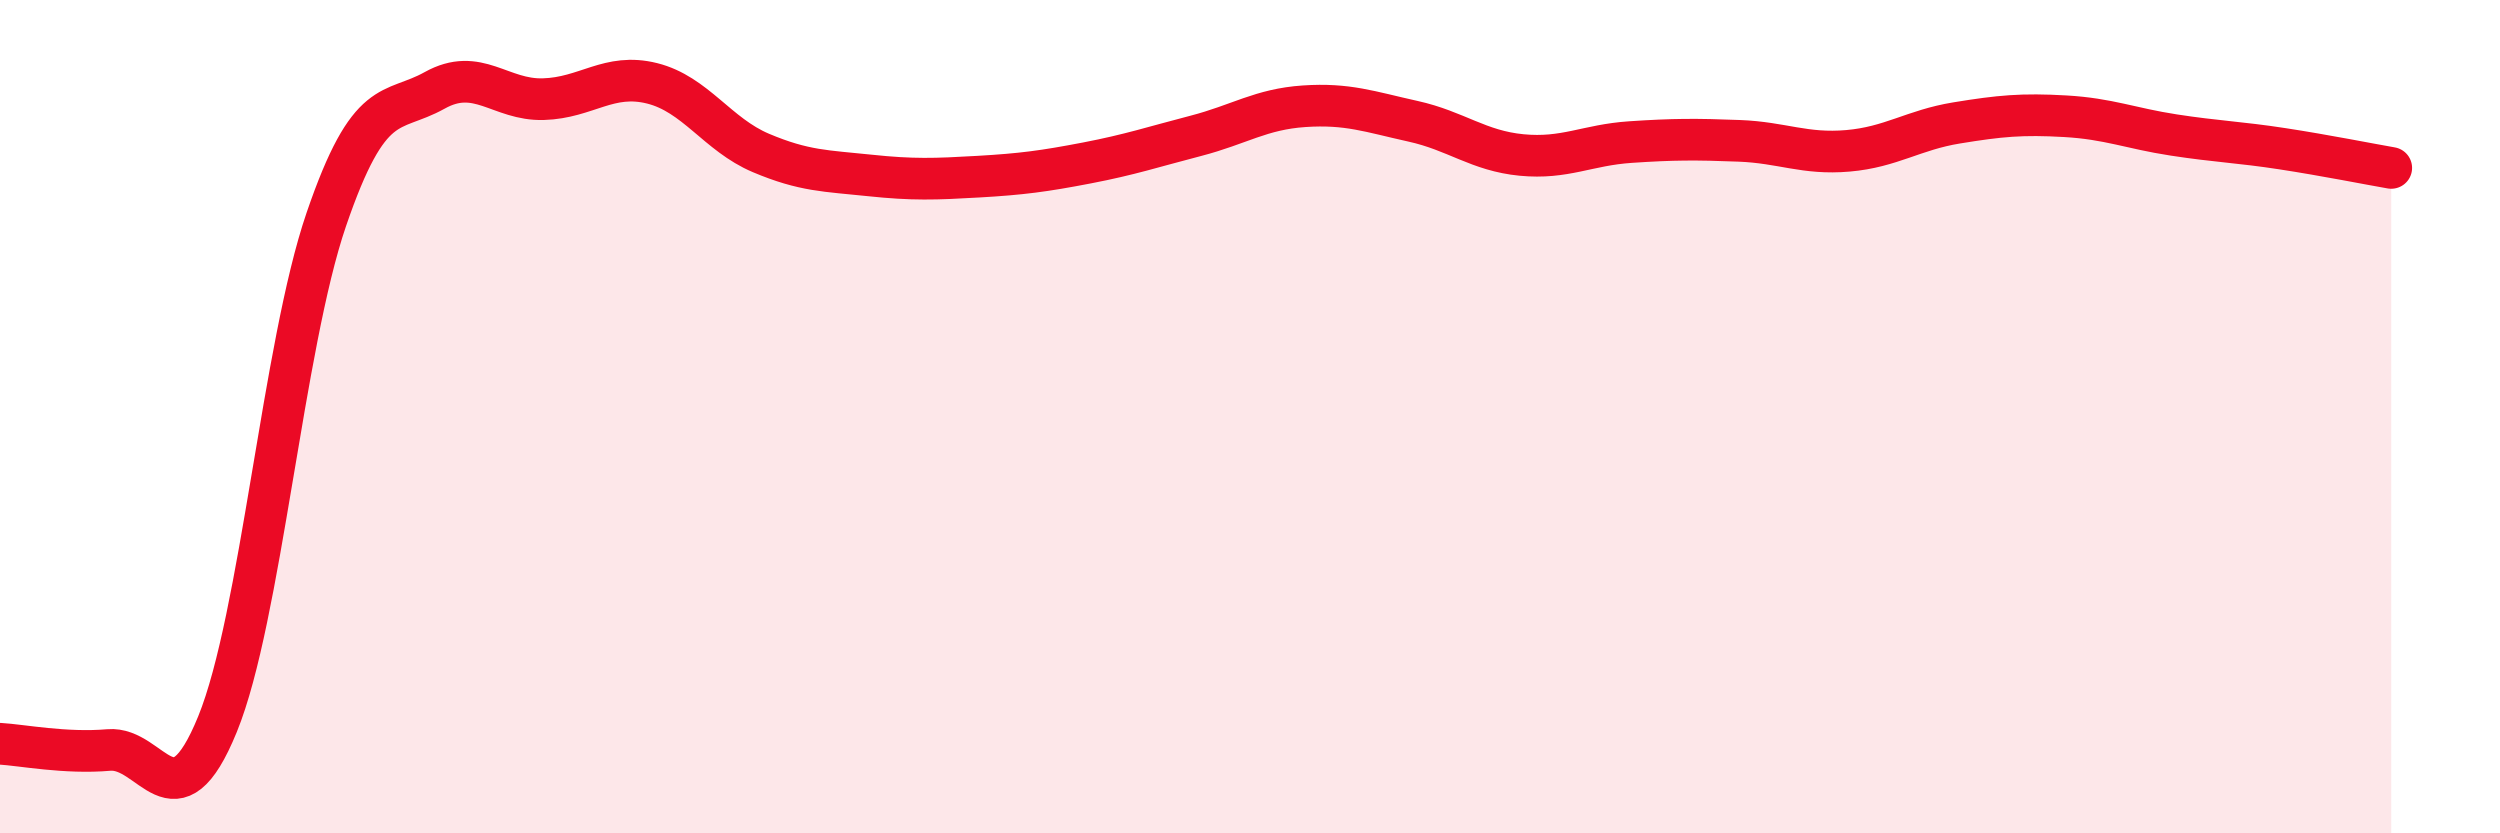
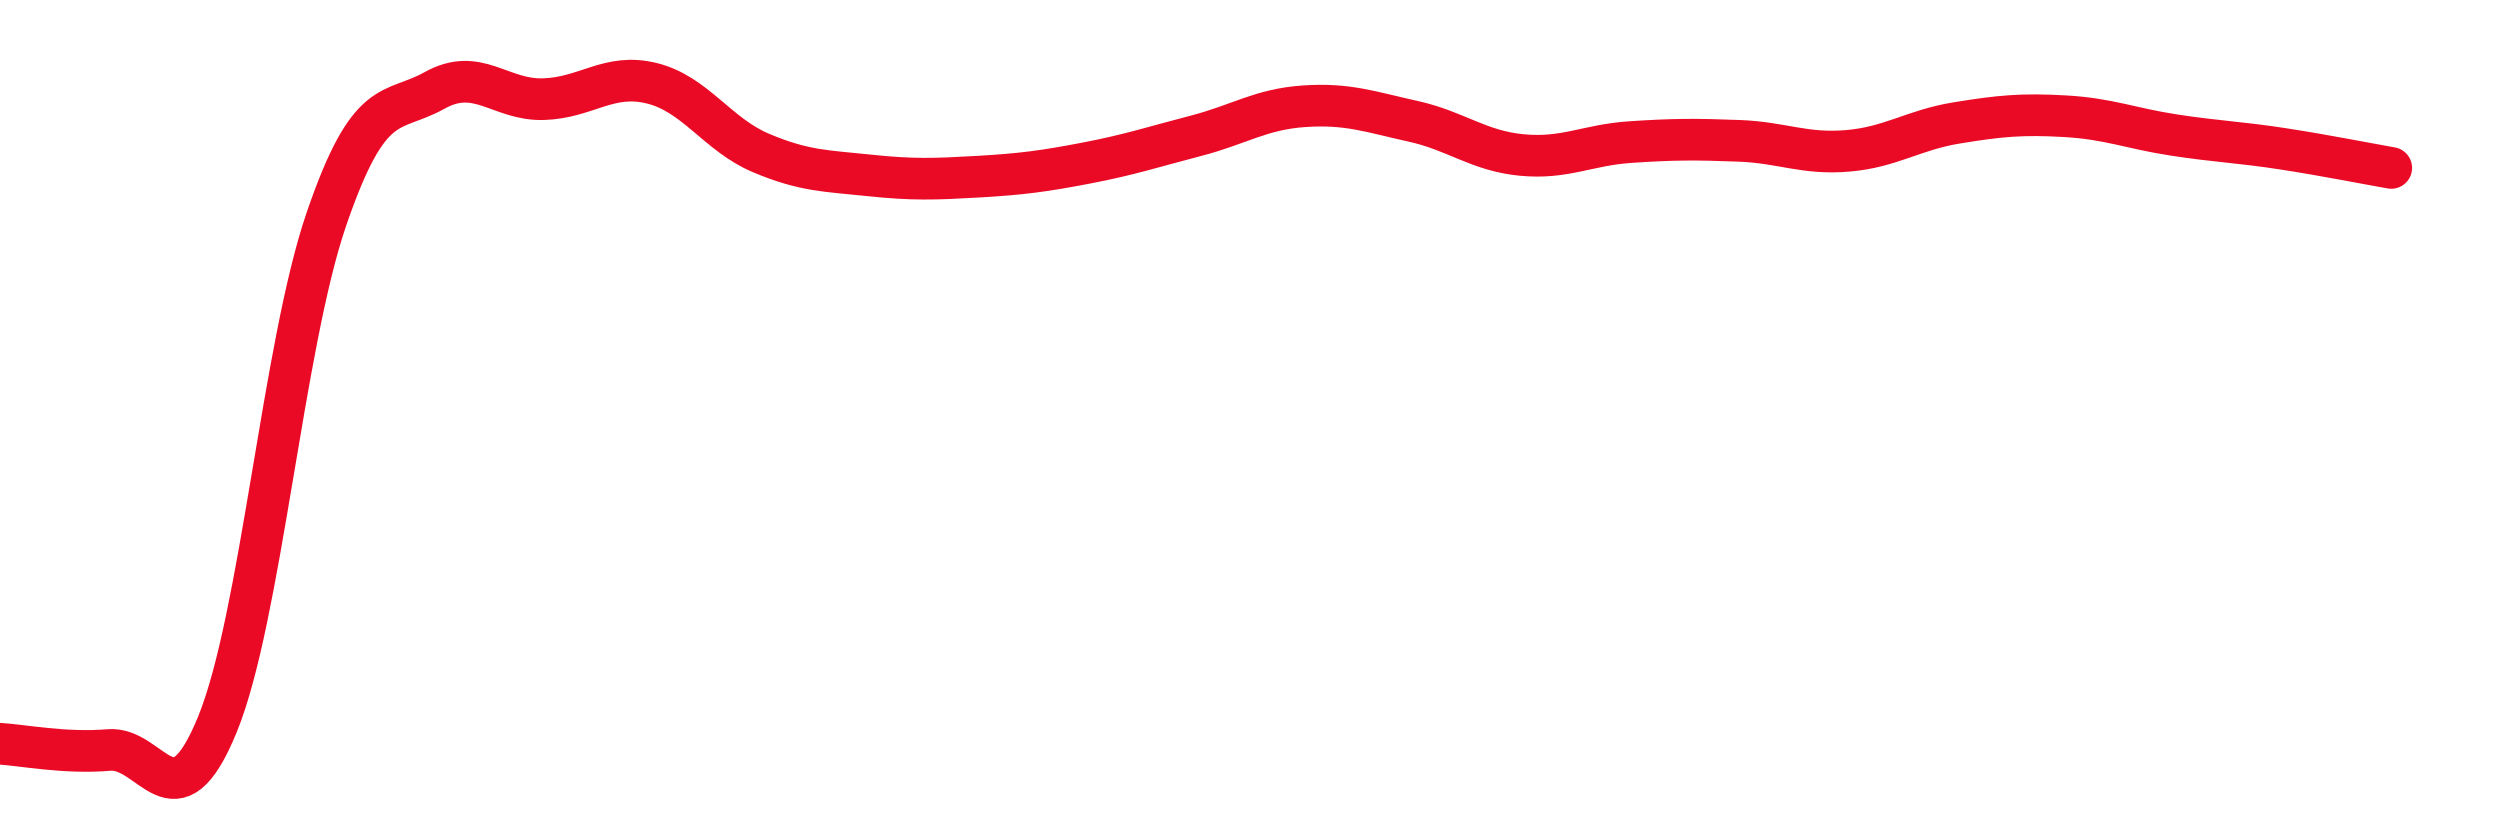
<svg xmlns="http://www.w3.org/2000/svg" width="60" height="20" viewBox="0 0 60 20">
-   <path d="M 0,17.85 C 0.52,17.88 1.57,18.09 2.61,18 C 3.65,17.91 4.18,19.93 5.22,17.38 C 6.26,14.83 6.79,8.31 7.83,5.27 C 8.87,2.23 9.39,2.75 10.43,2.17 C 11.47,1.59 12,2.41 13.04,2.38 C 14.08,2.35 14.61,1.74 15.65,2 C 16.69,2.26 17.22,3.23 18.26,3.67 C 19.3,4.11 19.83,4.1 20.87,4.21 C 21.91,4.32 22.44,4.3 23.48,4.24 C 24.52,4.18 25.05,4.11 26.09,3.91 C 27.13,3.71 27.66,3.53 28.7,3.26 C 29.74,2.99 30.26,2.62 31.3,2.55 C 32.34,2.48 32.87,2.68 33.91,2.91 C 34.95,3.14 35.48,3.62 36.52,3.72 C 37.56,3.82 38.09,3.48 39.13,3.41 C 40.17,3.34 40.7,3.34 41.74,3.38 C 42.78,3.42 43.31,3.71 44.35,3.62 C 45.39,3.53 45.92,3.12 46.96,2.95 C 48,2.78 48.53,2.73 49.57,2.79 C 50.61,2.85 51.13,3.08 52.17,3.24 C 53.21,3.4 53.74,3.41 54.78,3.57 C 55.82,3.73 56.87,3.94 57.39,4.03L57.39 20L0 20Z" fill="#EB0A25" opacity="0.1" stroke-linecap="round" stroke-linejoin="round" />
  <path d="M 0,17.85 C 0.52,17.88 1.57,18.09 2.61,18 C 3.65,17.91 4.18,19.93 5.22,17.38 C 6.26,14.83 6.79,8.31 7.83,5.27 C 8.87,2.23 9.39,2.75 10.43,2.17 C 11.47,1.59 12,2.41 13.04,2.38 C 14.08,2.35 14.61,1.74 15.65,2 C 16.69,2.26 17.22,3.23 18.26,3.67 C 19.3,4.11 19.83,4.1 20.87,4.21 C 21.91,4.32 22.44,4.3 23.48,4.24 C 24.52,4.18 25.05,4.11 26.09,3.91 C 27.13,3.71 27.66,3.53 28.7,3.26 C 29.74,2.99 30.26,2.62 31.3,2.55 C 32.34,2.48 32.87,2.68 33.91,2.91 C 34.95,3.14 35.48,3.62 36.52,3.72 C 37.56,3.82 38.09,3.48 39.13,3.41 C 40.17,3.34 40.7,3.34 41.74,3.38 C 42.78,3.42 43.31,3.71 44.35,3.62 C 45.39,3.53 45.92,3.12 46.96,2.95 C 48,2.78 48.53,2.73 49.57,2.79 C 50.61,2.85 51.13,3.08 52.17,3.24 C 53.21,3.4 53.74,3.41 54.78,3.57 C 55.82,3.73 56.87,3.94 57.39,4.03" stroke="#EB0A25" stroke-width="1" fill="none" stroke-linecap="round" stroke-linejoin="round" />
</svg>